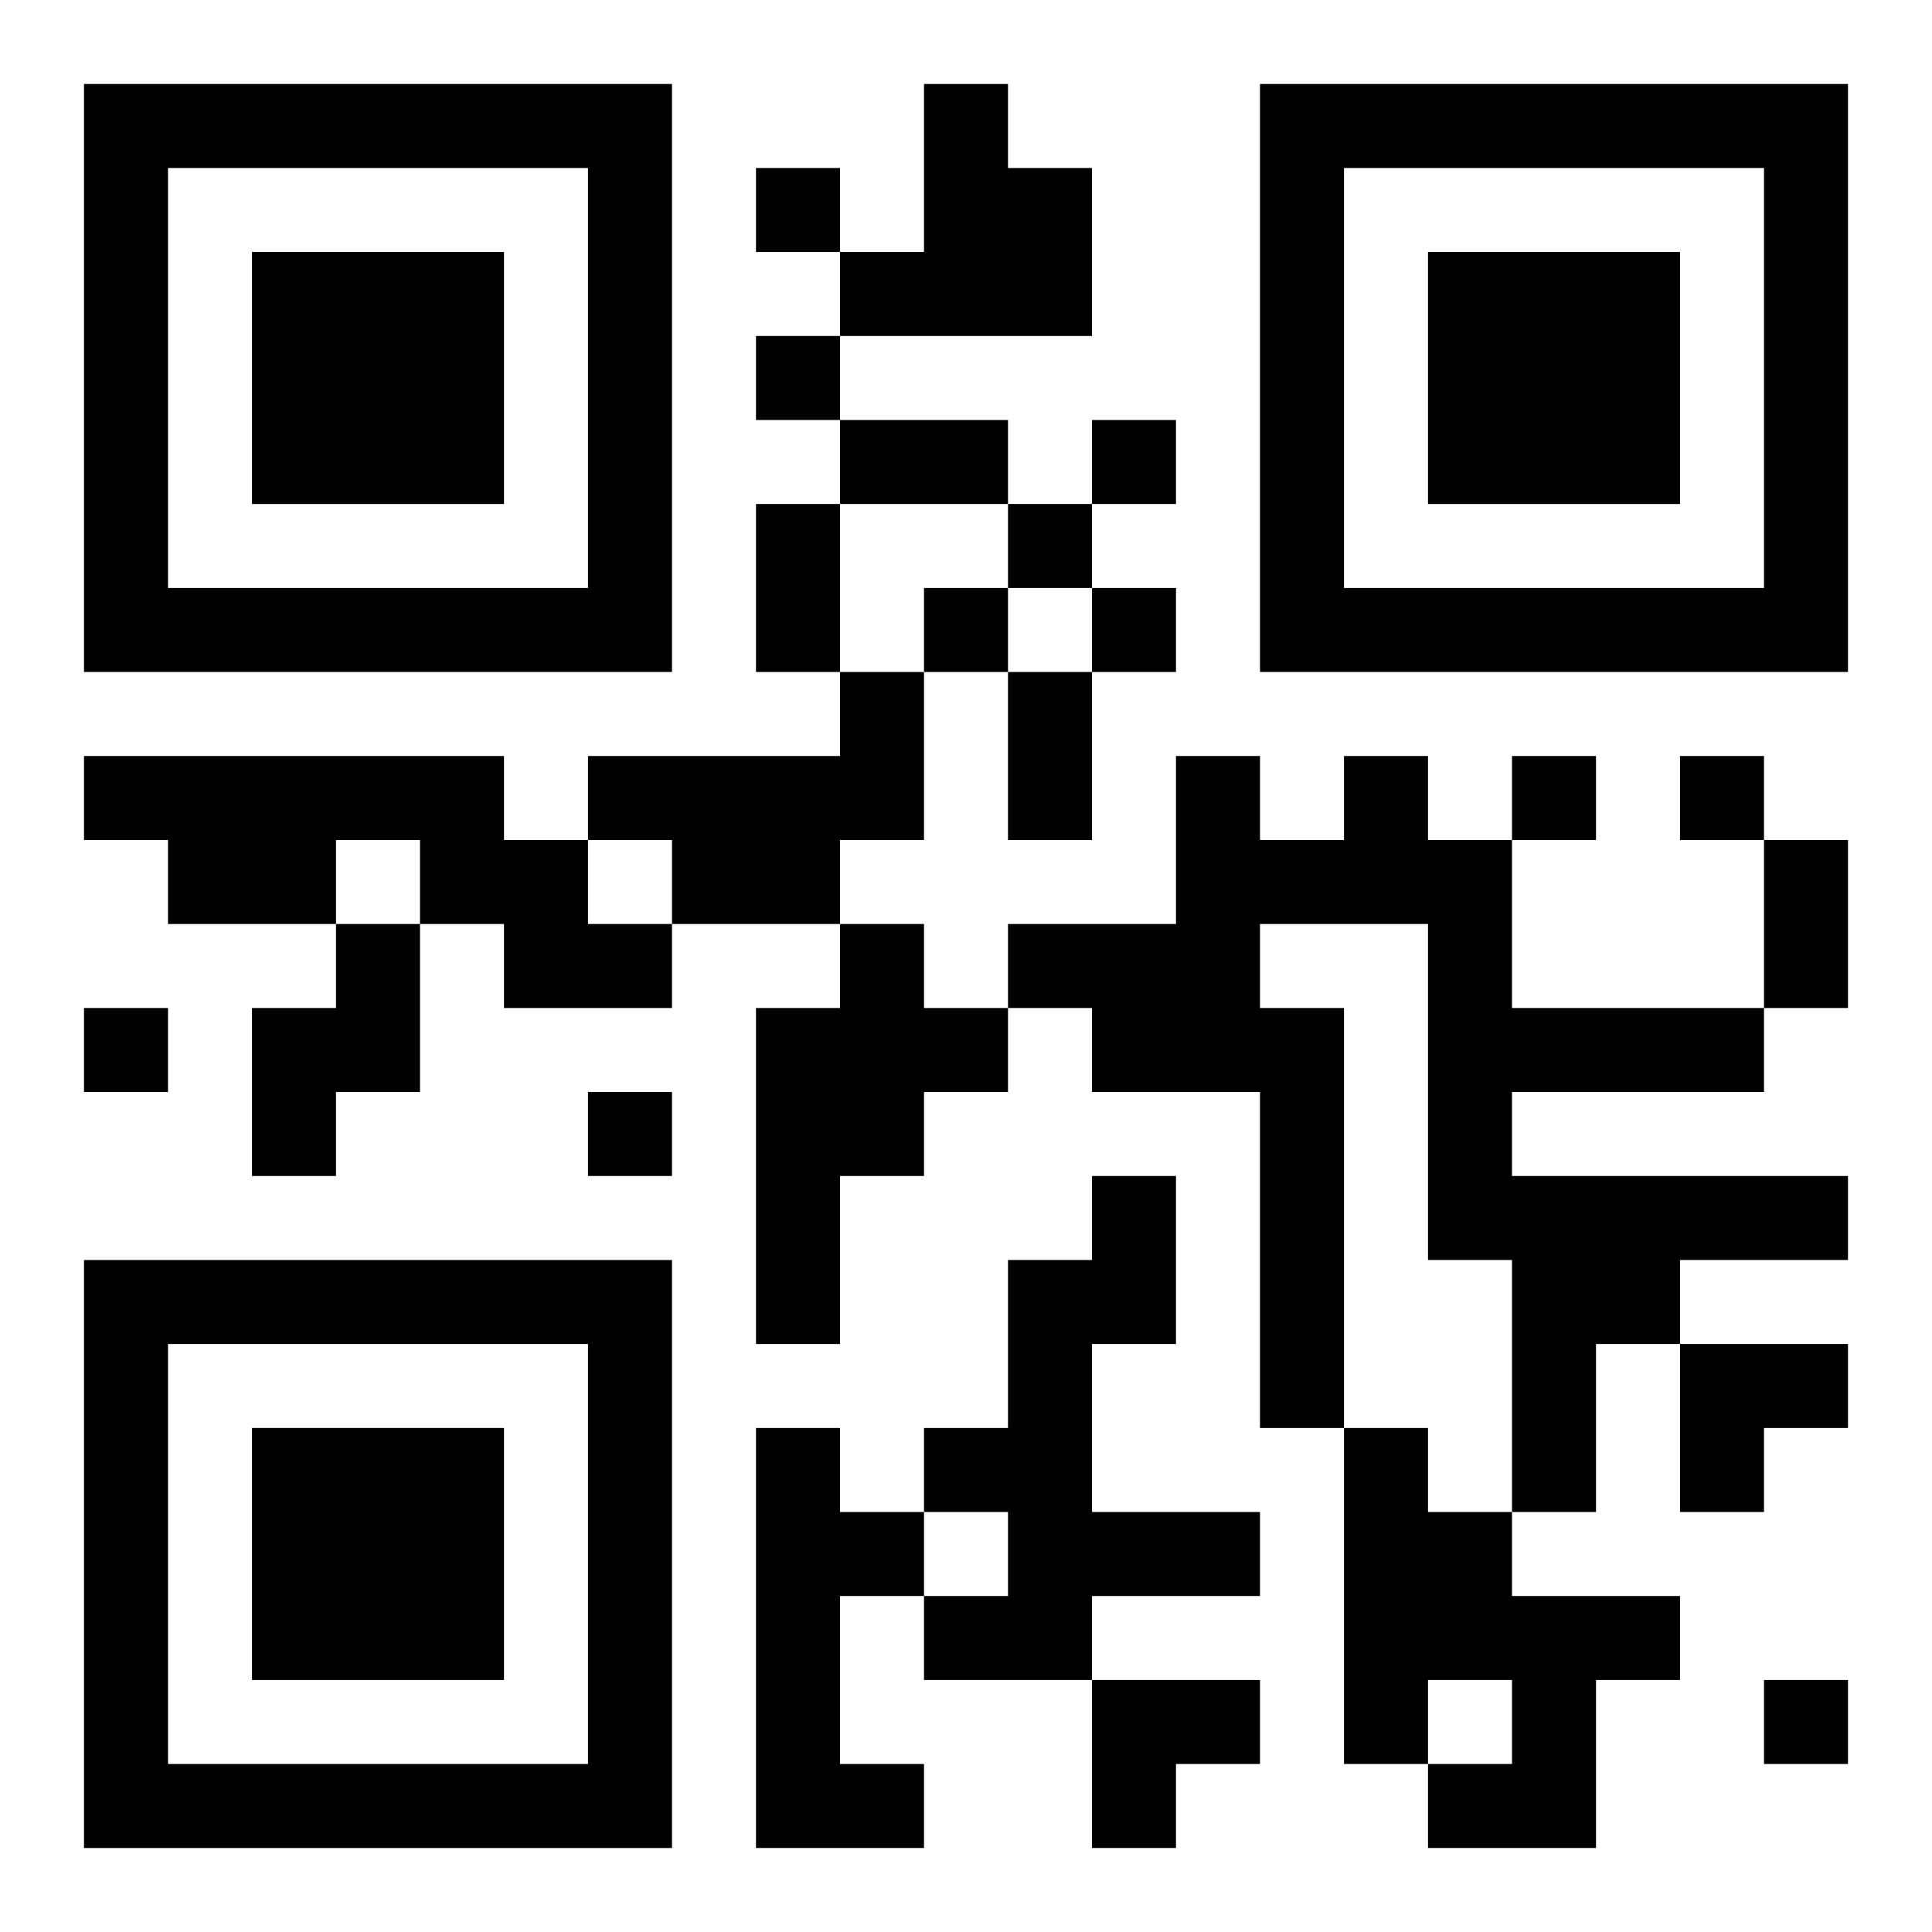
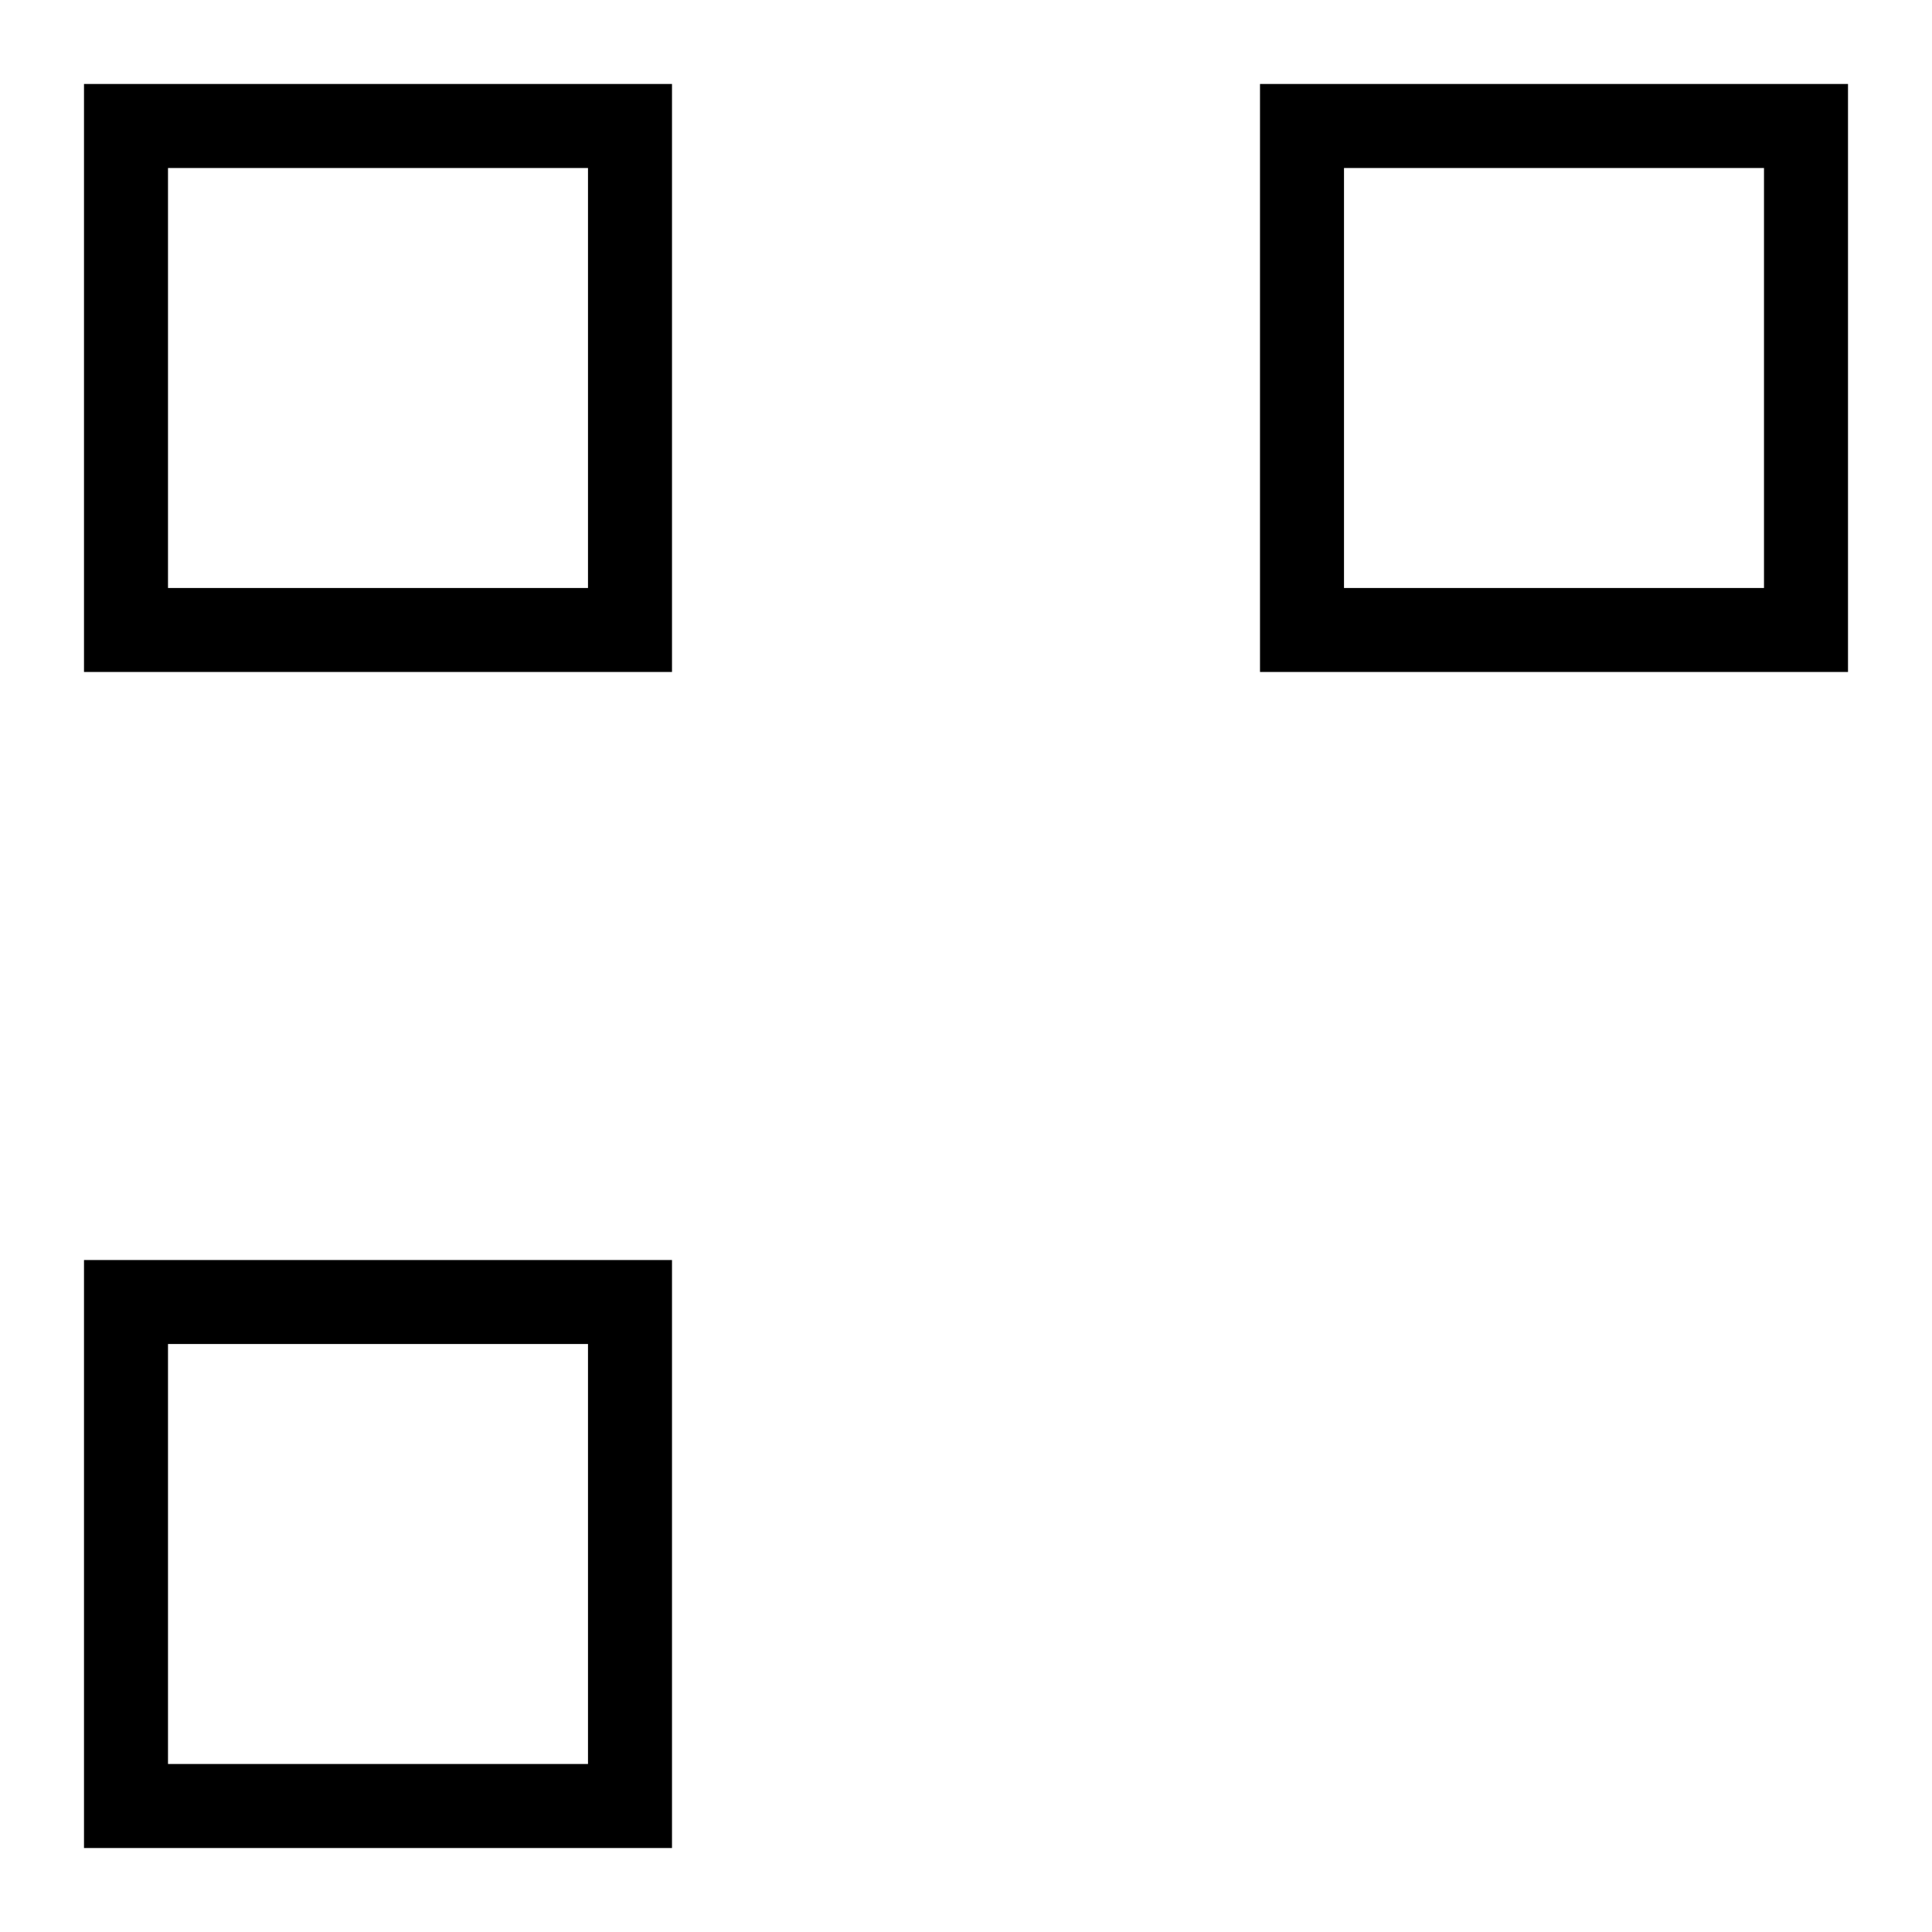
<svg xmlns="http://www.w3.org/2000/svg" xmlns:xlink="http://www.w3.org/1999/xlink" width="250" height="250" baseProfile="full" version="1.1" viewBox="-1 -1 23 23">
  <symbol id="a">
-     <path d="m0 7v7h7v-7h-7zm1 1h5v5h-5v-5zm1 1v3h3v-3h-3z" />
+     <path d="m0 7v7h7v-7h-7zm1 1h5v5h-5v-5zm1 1v3v-3h-3z" />
  </symbol>
  <use y="-7" xlink:href="#a" />
  <use y="7" xlink:href="#a" />
  <use x="14" y="-7" xlink:href="#a" />
-   <path d="m10 0h1v1h1v2h-3v-1h1v-2m-1 7h1v2h-1v1h-2v-1h-1v-1h3v-1m-9 1h5v1h1v1h1v1h-2v-1h-1v-1h-1v1h-2v-1h-1v-1m15 0h1v1h1v2h3v1h-3v1h4v1h-2v1h-1v2h-1v-3h-1v-4h-2v1h1v5h-1v-4h-2v-1h-1v-1h2v-2h1v1h1v-1m-12 2h1v2h-1v1h-1v-2h1v-1m6 0h1v1h1v1h-1v1h-1v2h-1v-4h1v-1m3 3h1v2h-1v2h2v1h-2v1h-2v-1h1v-1h-1v-1h1v-2h1v-1m-4 3h1v1h1v1h-1v2h1v1h-2v-5m7 0h1v1h1v1h2v1h-1v2h-2v-1h1v-1h-1v1h-1v-4m-7-15v1h1v-1h-1m0 2v1h1v-1h-1m4 1v1h1v-1h-1m-1 1v1h1v-1h-1m-1 1v1h1v-1h-1m2 0v1h1v-1h-1m5 2v1h1v-1h-1m2 0v1h1v-1h-1m-19 3v1h1v-1h-1m6 1v1h1v-1h-1m14 7v1h1v-1h-1m-11-15h2v1h-2v-1m-1 1h1v2h-1v-2m3 2h1v2h-1v-2m9 2h1v2h-1v-2m-1 6h2v1h-1v1h-1zm-7 4h2v1h-1v1h-1z" />
</svg>